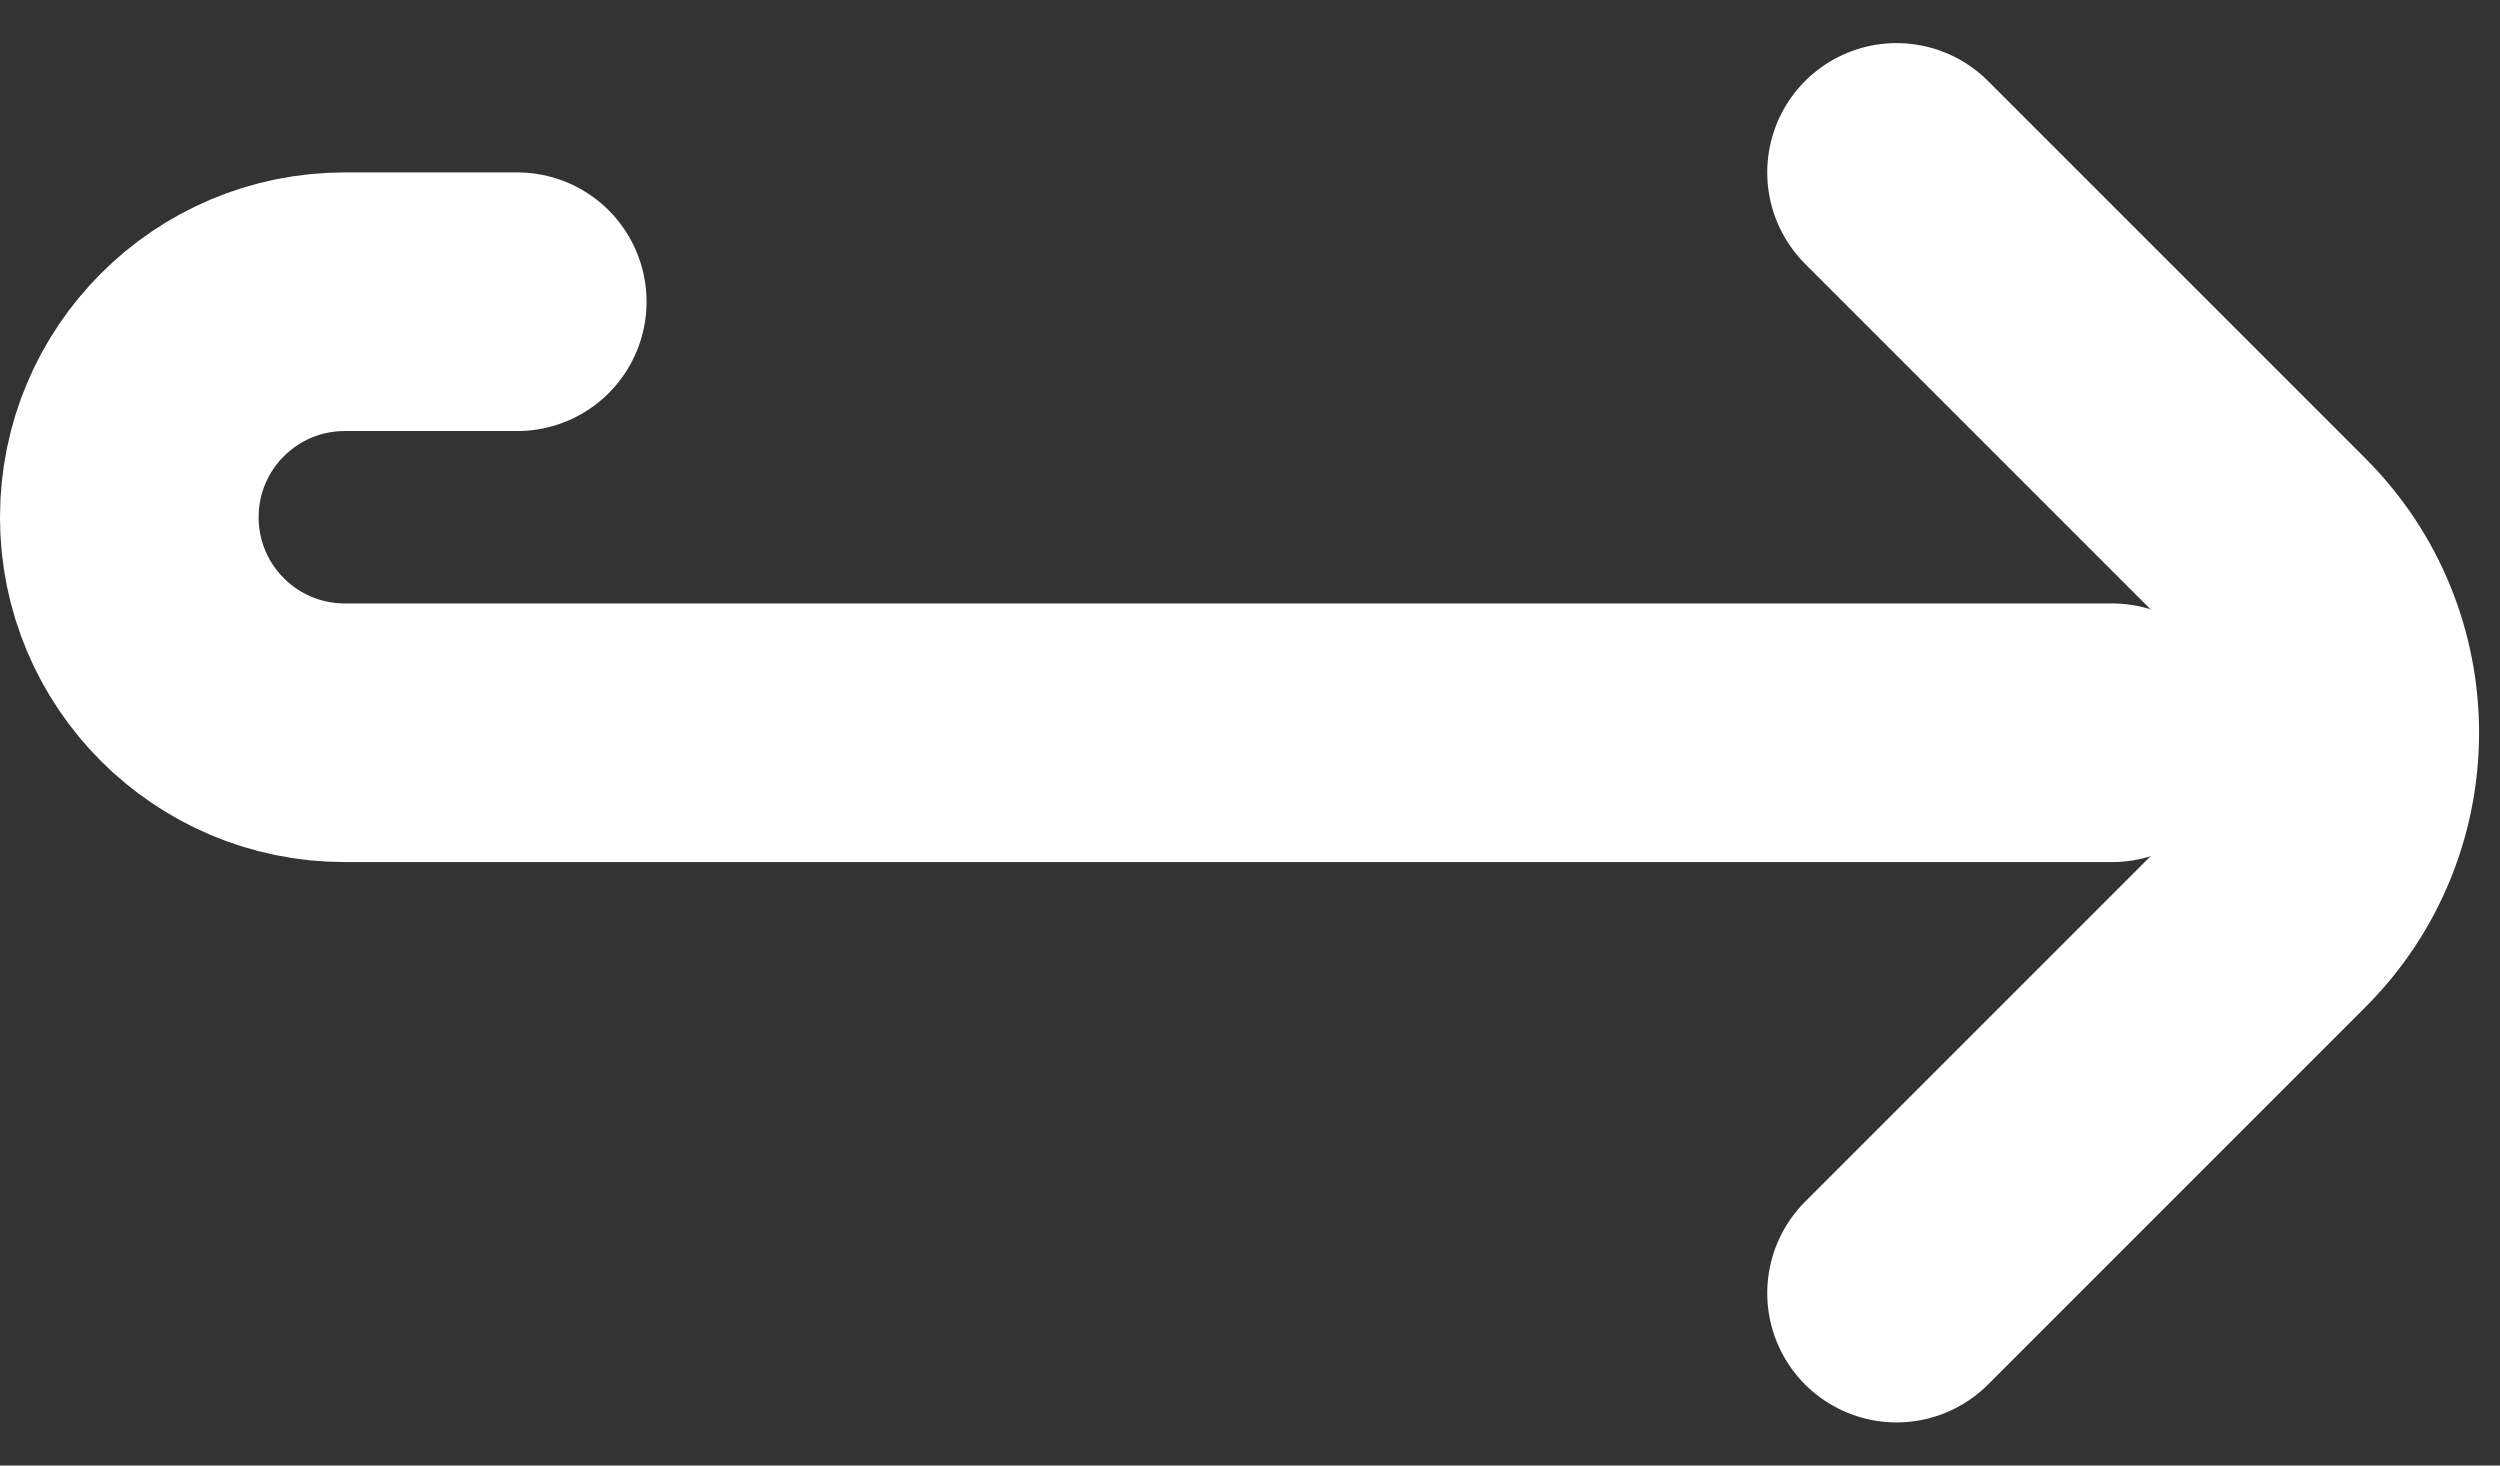
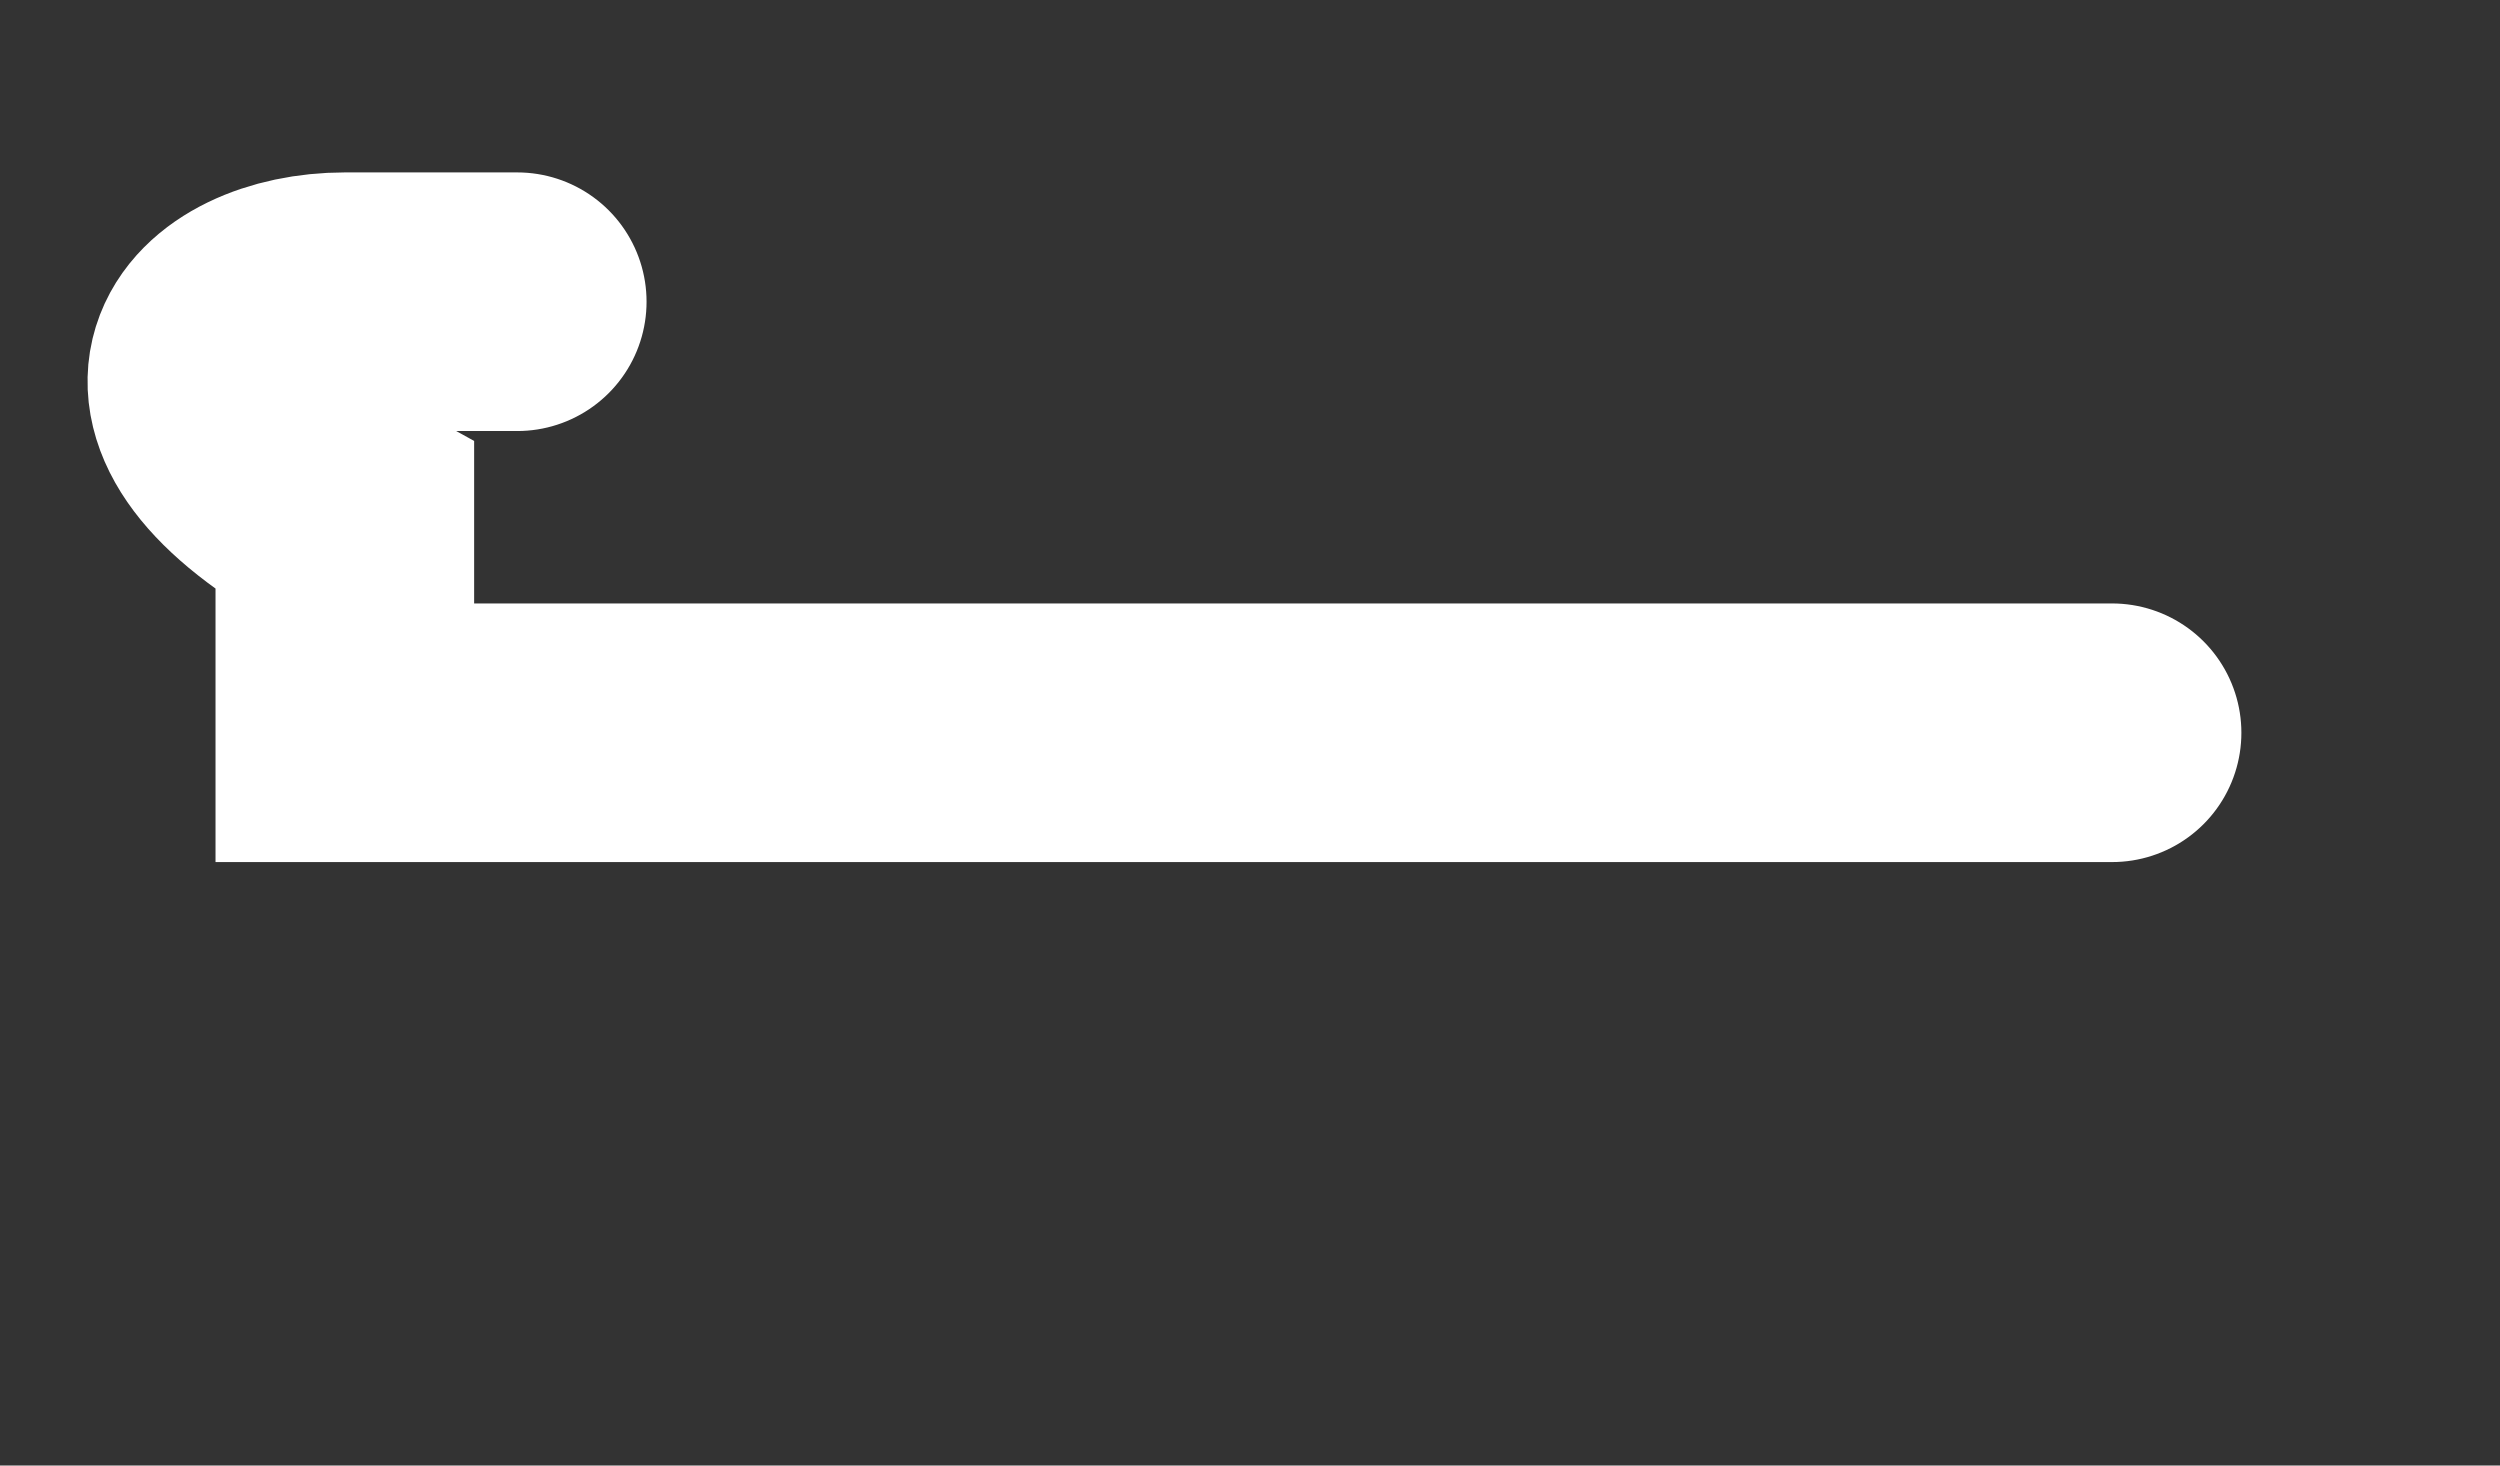
<svg xmlns="http://www.w3.org/2000/svg" width="29" height="17" viewBox="0 0 29 17" fill="none">
  <rect x="0" y="0" width="29" height="17" fill="#333333" stroke="none" />
-   <path d="M22 2L26.379 6.379C27.55 7.55 27.55 9.45 26.379 10.621L22 15" stroke="white" stroke-width="3" stroke-linecap="round" />
-   <path d="M24.5 8.5H4C2.619 8.5 1.5 7.381 1.5 6V6C1.5 4.619 2.619 3.5 4 3.5H6" stroke="white" stroke-width="3" stroke-linecap="round" />
+   <path d="M24.5 8.5H4V6C1.5 4.619 2.619 3.5 4 3.5H6" stroke="white" stroke-width="3" stroke-linecap="round" />
</svg>